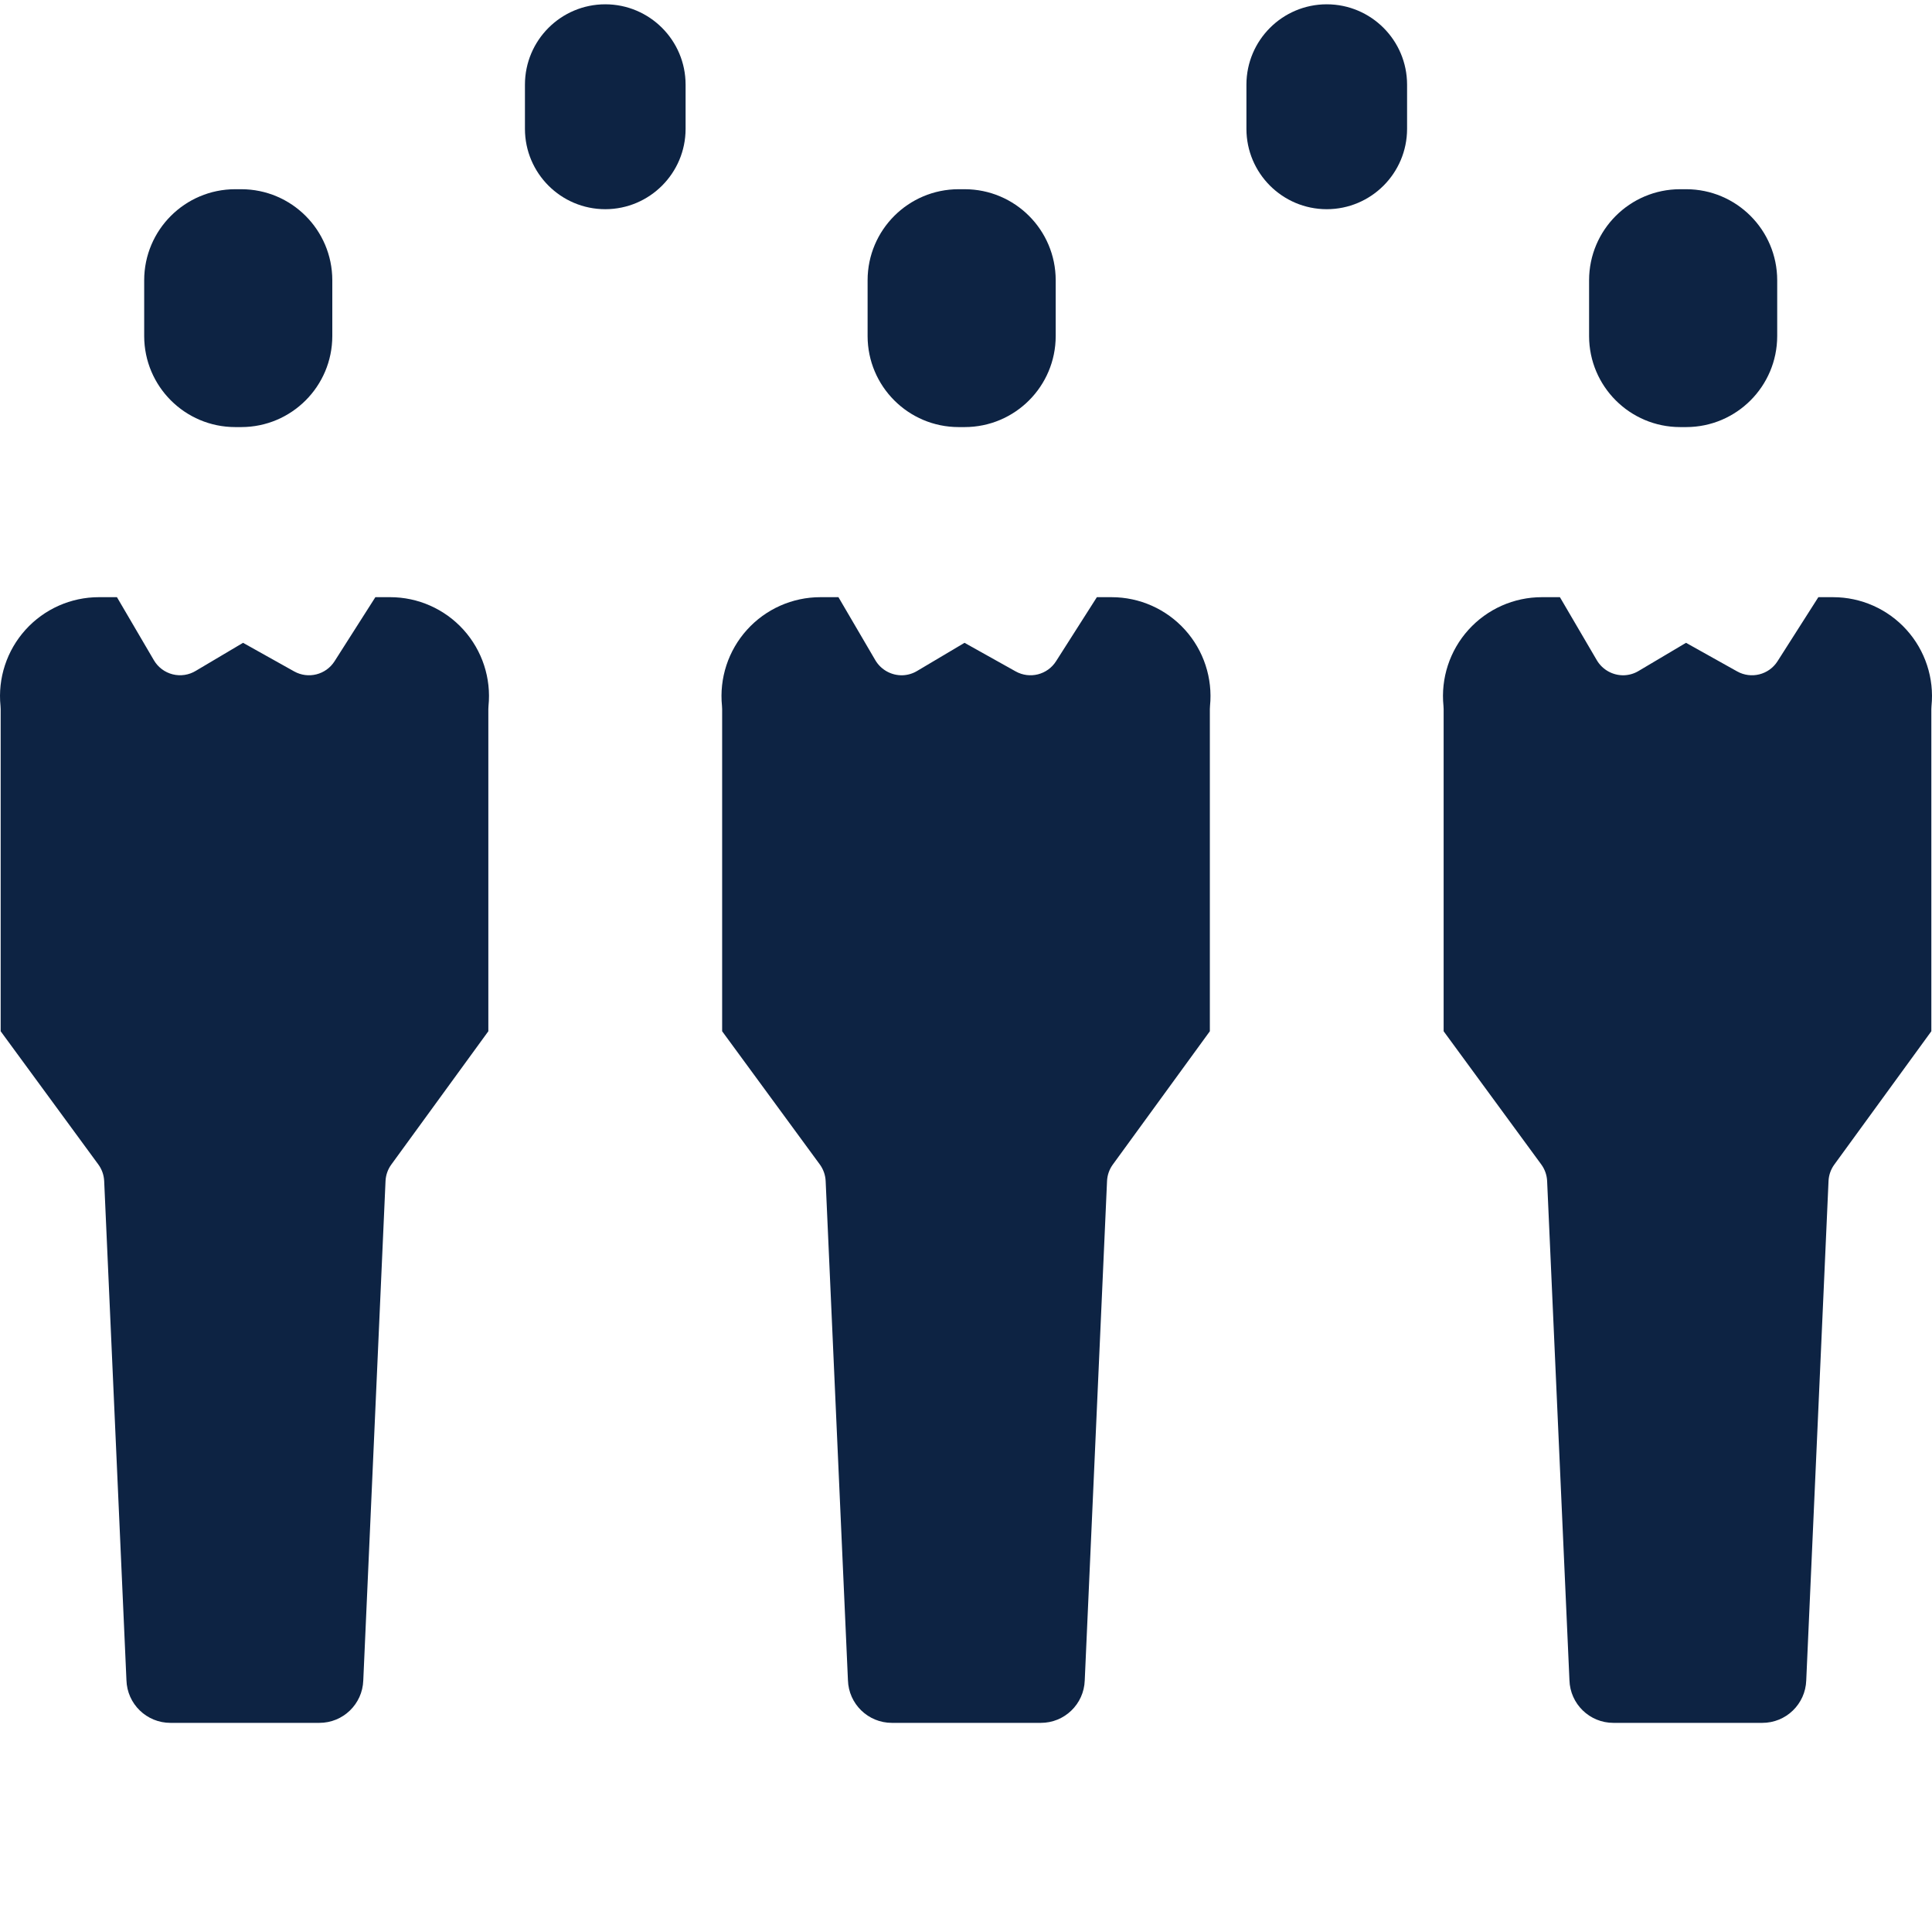
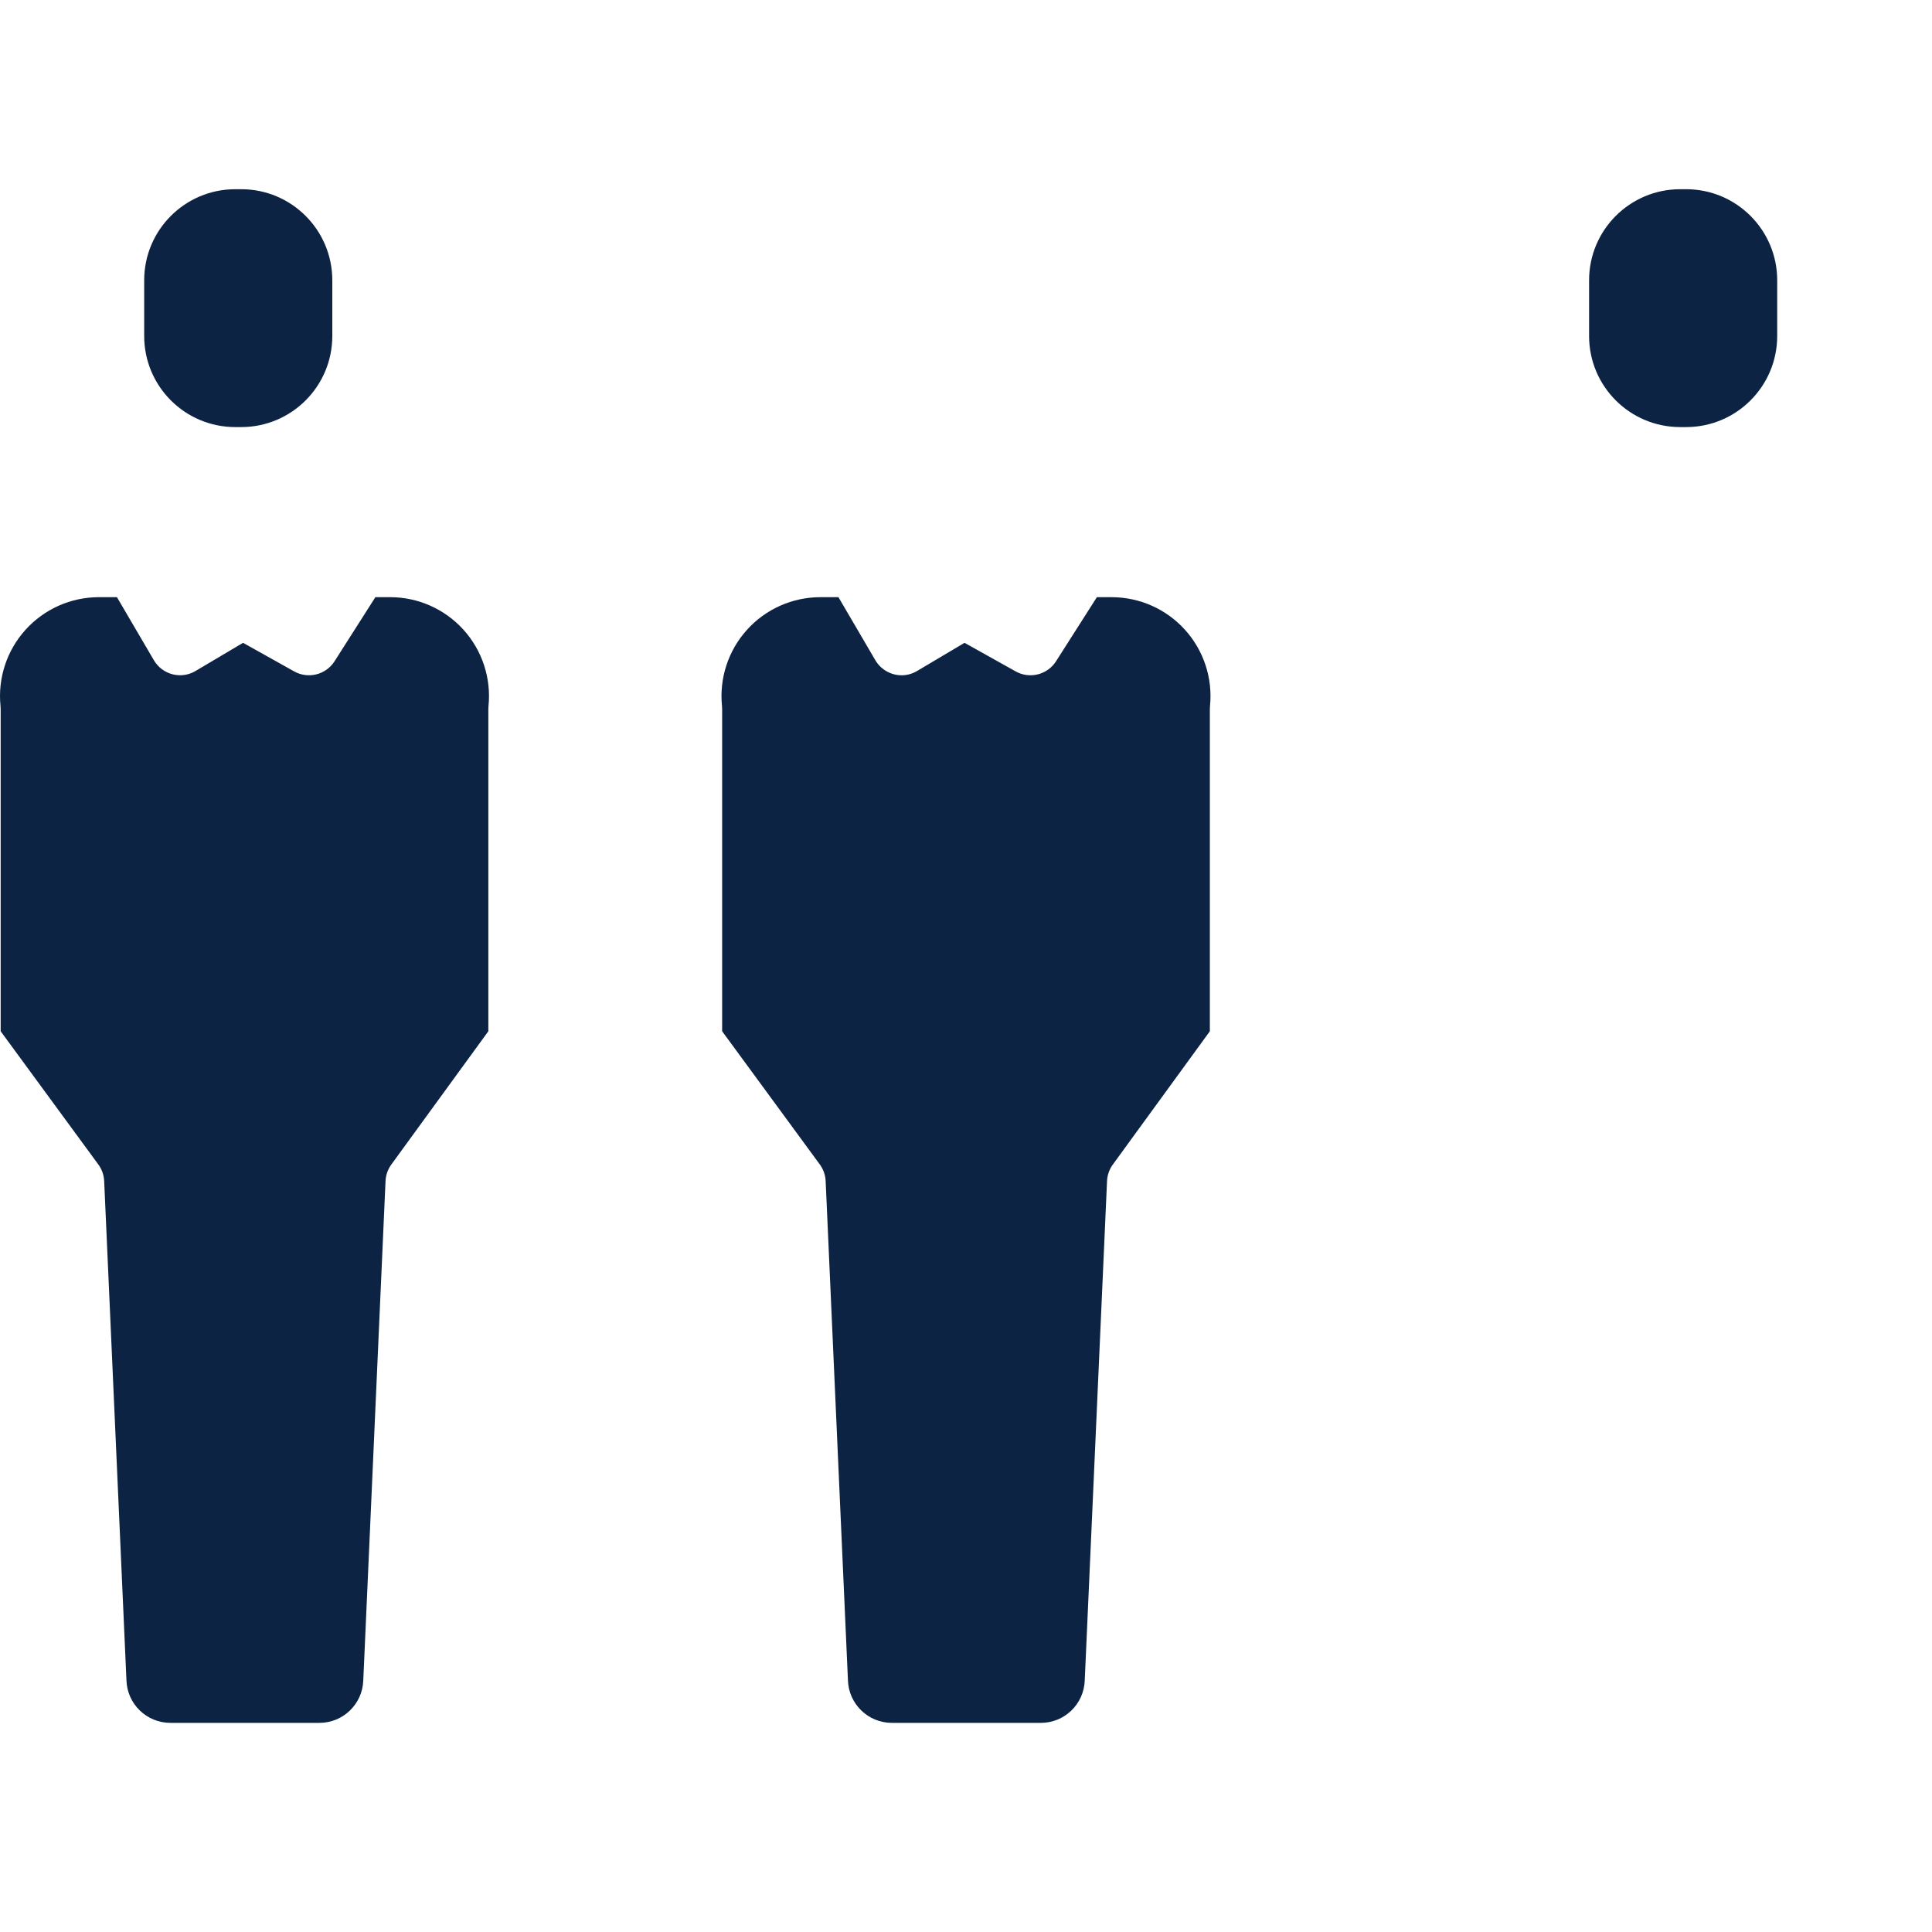
<svg xmlns="http://www.w3.org/2000/svg" version="1.1" width="512" height="512" x="0" y="0" viewBox="0 0 445.992 445" style="enable-background:new 0 0 512 512" xml:space="preserve" class="">
  <g>
-     <path d="m139.727.496c-10.238.008-18.535 8.305-18.547 18.539v10.223c.012 10.234 8.305 18.527 18.539 18.539h.008c10.234-.012 18.527-8.305 18.539-18.539v-10.223c-.012-10.234-8.305-18.527-18.539-18.539zm0 0" fill="#0d2343" data-original="#000000" style="" />
-     <path d="m306.277.496c-10.238.008-18.535 8.305-18.547 18.539v10.223c.012 10.234 8.305 18.527 18.539 18.539h.008c10.234-.012 18.527-8.305 18.539-18.539v-10.223c-.012-10.234-8.305-18.527-18.539-18.539zm0 0" fill="#0d2343" data-original="#000000" style="" />
    <path d="m387.832 98.094h1.426c11.59-.016 20.984-9.41 21-21v-12.91c-.016-11.594-9.41-20.984-21-21h-1.426c-11.59.016-20.984 9.406-21 21v12.91c.016 11.59 9.41 20.984 21 21zm0 0" fill="#0d2343" data-original="#000000" style="" />
-     <path d="m423.168 137.359h-3.41l-9.422 14.785c-1.992 3.133-6.082 4.16-9.32 2.352l-11.809-6.602-10.879 6.457c-1.031.637-2.215.992-3.43 1.035-2.562.07-4.965-1.254-6.273-3.461l-8.527-14.566h-4.16c-6.457-.004-12.613 2.73-16.941 7.52-4.328 4.789-6.43 11.188-5.777 17.609.023.234.035.473.035.707v74.367l22.543 30.754c.816 1.113 1.285 2.445 1.348 3.824l5.152 115.219c.156 5.496 4.664 9.871 10.164 9.859h34.336c5.48.02 9.98-4.324 10.164-9.801l5.145-115.277c.062-1.371.527-2.695 1.336-3.805l22.398-30.773v-74.367c0-.234.012-.473.035-.707.652-6.422-1.445-12.816-5.773-17.605-4.328-4.789-10.48-7.523-16.934-7.523zm0 0" fill="#0d2343" data-original="#000000" style="" />
-     <path d="m221.281 98.094h1.422c11.594-.016 20.988-9.41 21-21v-12.91c-.012-11.594-9.406-20.984-21-21h-1.422c-11.59.016-20.984 9.406-21 21v12.91c.016 11.59 9.41 20.984 21 21zm0 0" fill="#0d2343" data-original="#000000" style="" />
    <path d="m256.613 137.359h-3.406l-9.422 14.785c-1.992 3.133-6.082 4.16-9.32 2.352l-11.809-6.602-10.879 6.457c-1.035.637-2.215.992-3.43 1.035-2.562.07-4.965-1.254-6.273-3.461l-8.523-14.566h-4.164c-6.453-.004-12.609 2.73-16.938 7.52-4.332 4.789-6.43 11.188-5.781 17.609.023.234.035.473.035.707v74.367l22.547 30.75c.816 1.117 1.285 2.445 1.348 3.828l5.145 115.219c.156 5.496 4.664 9.871 10.164 9.859h34.34c5.48.02 9.98-4.324 10.16-9.801l5.148-115.277c.062-1.371.523-2.695 1.332-3.805l22.402-30.773v-74.367c0-.234.012-.473.035-.707.648-6.422-1.449-12.816-5.777-17.605-4.324-4.789-10.477-7.523-16.934-7.523zm0 0" fill="#0d2343" data-original="#000000" style="" />
    <path d="m54.285 98.094h1.426c11.59-.016 20.984-9.41 21-21v-12.91c-.016-11.594-9.41-20.984-21-21h-1.426c-11.59.016-20.984 9.406-21 21v12.91c.016 11.59 9.41 20.984 21 21zm0 0" fill="#0d2343" data-original="#000000" style="" />
    <path d="m90.062 137.359h-3.41l-9.418 14.785c-1.996 3.133-6.082 4.16-9.324 2.352l-11.805-6.602-10.879 6.453c-1.602.984-3.535 1.281-5.359.824-1.824-.457-3.387-1.629-4.34-3.25l-8.531-14.562h-4.16c-6.457-.004-12.613 2.73-16.941 7.52-4.328 4.789-6.43 11.188-5.777 17.609.023.234.035.473.035.707v74.367l22.543 30.75c.82 1.117 1.289 2.445 1.352 3.828l5.141 115.219c.156 5.496 4.664 9.871 10.168 9.859h34.34c5.48.02 9.984-4.324 10.164-9.801l5.137-115.277c.062-1.375.527-2.699 1.336-3.809l22.398-30.77v-74.367c0-.238.012-.473.035-.707.652-6.422-1.445-12.82-5.773-17.609-4.328-4.789-10.48-7.52-16.934-7.52zm0 0" fill="#0d2343" data-original="#000000" style="" />
  </g>
</svg>